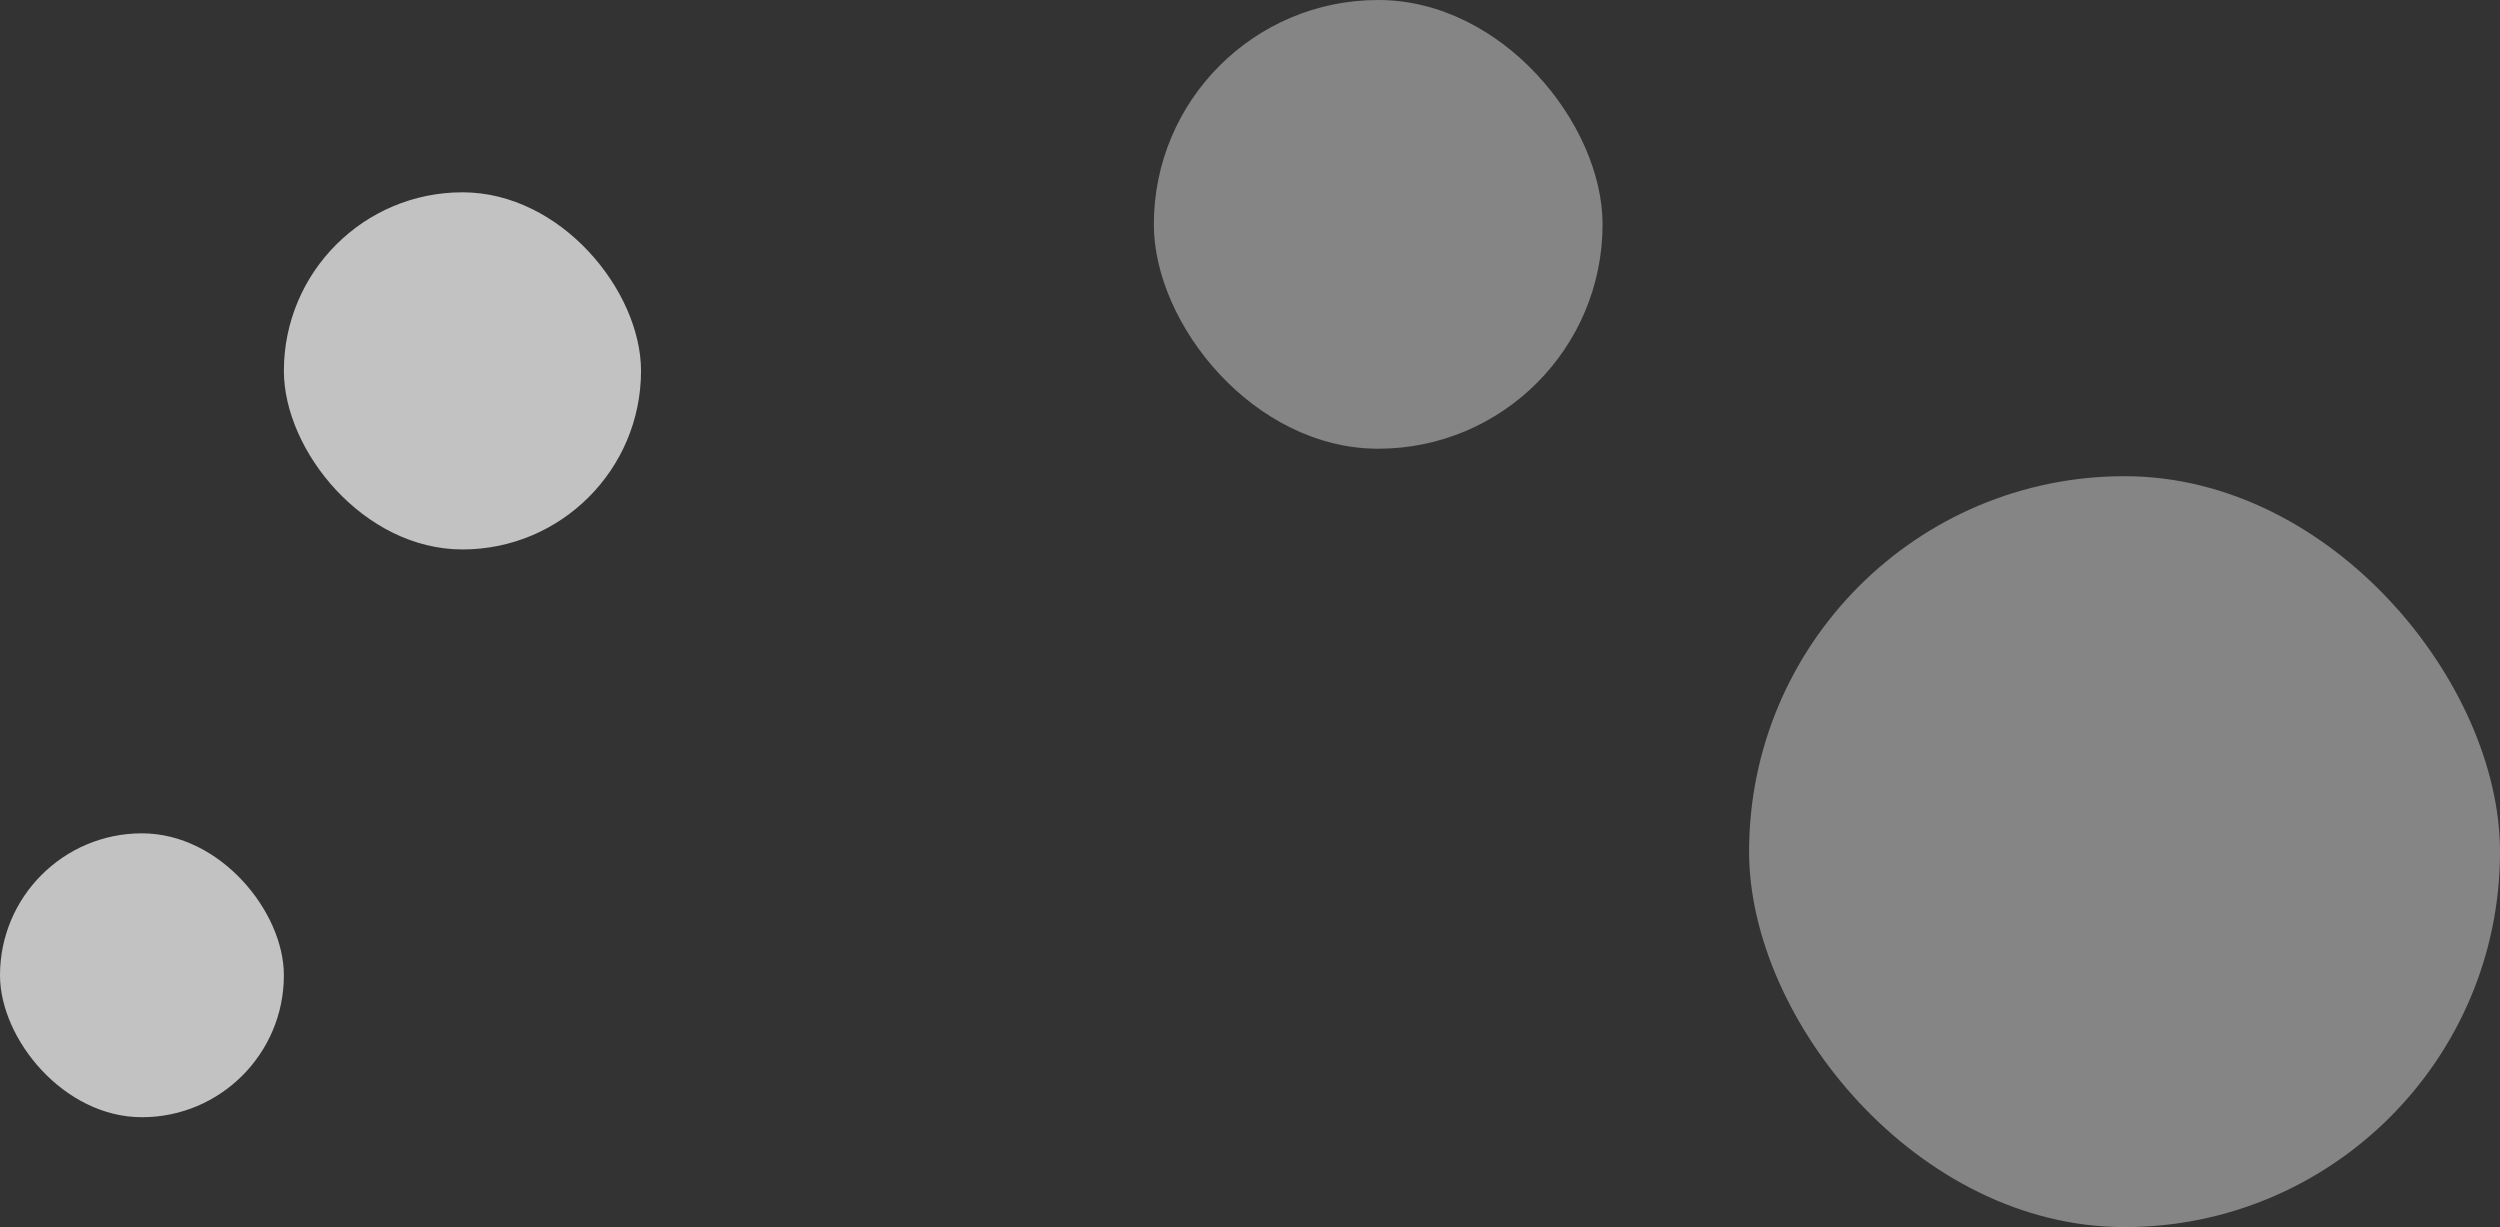
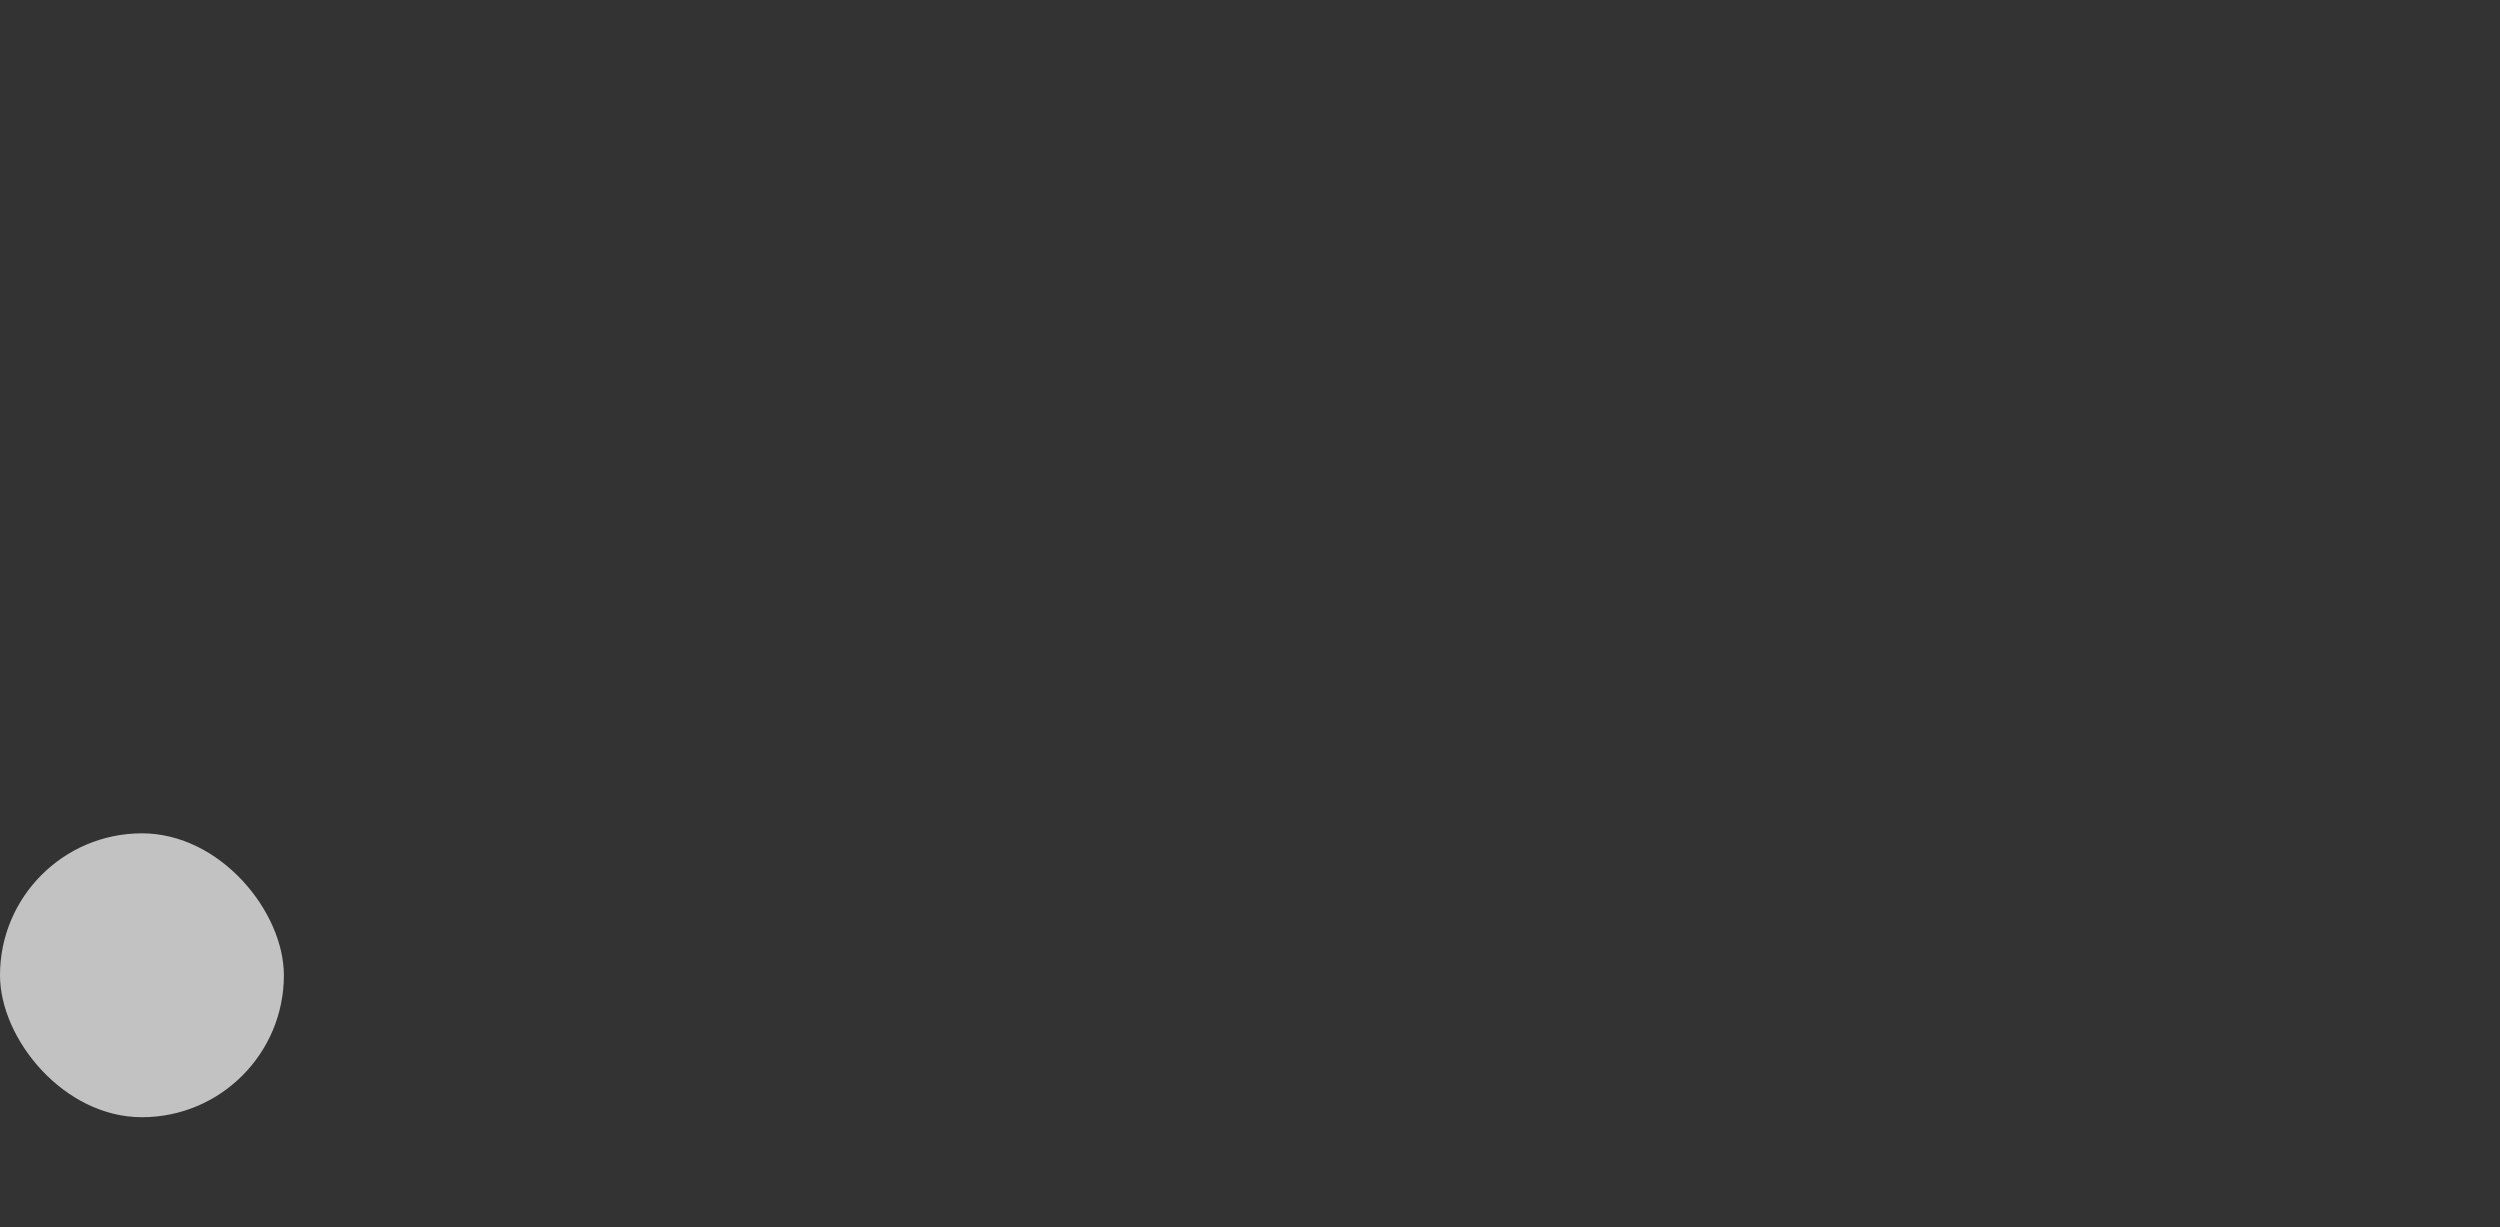
<svg xmlns="http://www.w3.org/2000/svg" width="273" height="134" viewBox="0 0 273 134" fill="none">
  <rect x="0" y="0" width="273" height="134" fill="#333333" stroke="none" />
-   <rect x="191" y="52" width="82" height="82" rx="41" fill="white" fill-opacity="0.4" />
-   <rect x="126" width="49" height="49" rx="24.5" fill="white" fill-opacity="0.4" />
-   <rect x="31" y="21" width="39" height="39" rx="19.5" fill="white" fill-opacity="0.7" />
  <rect y="91" width="31" height="31" rx="15.5" fill="white" fill-opacity="0.7" />
</svg>